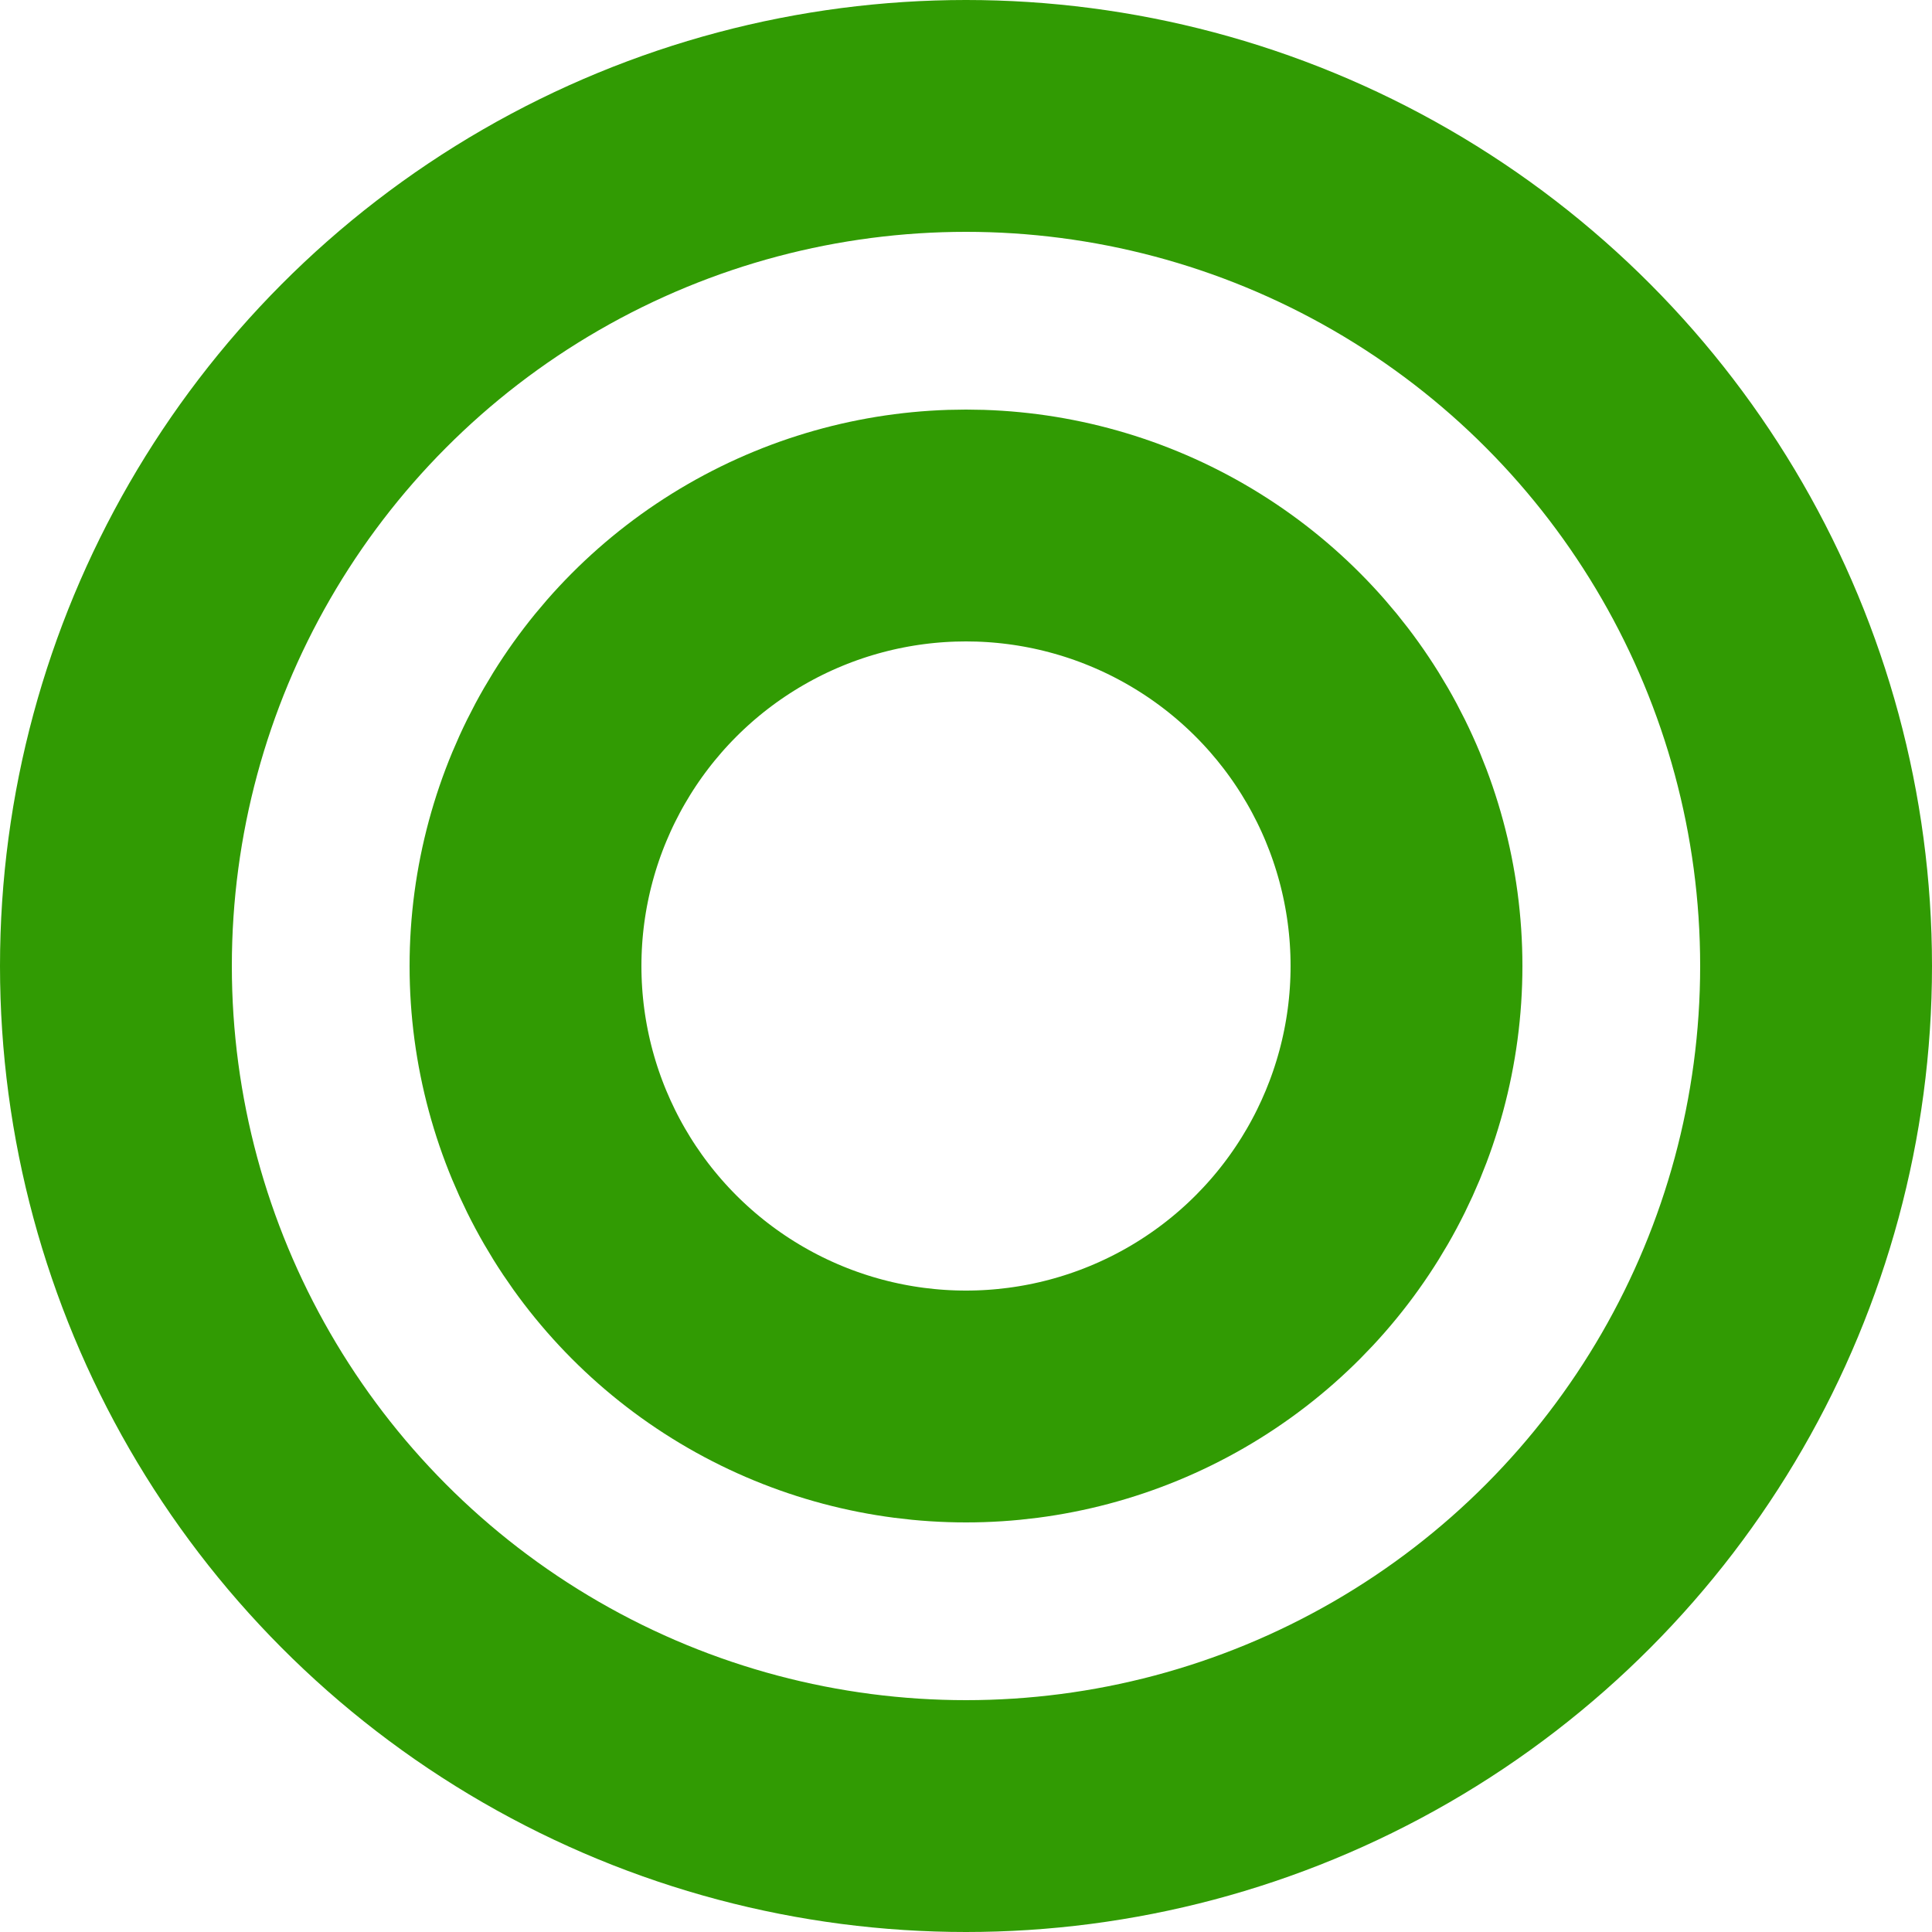
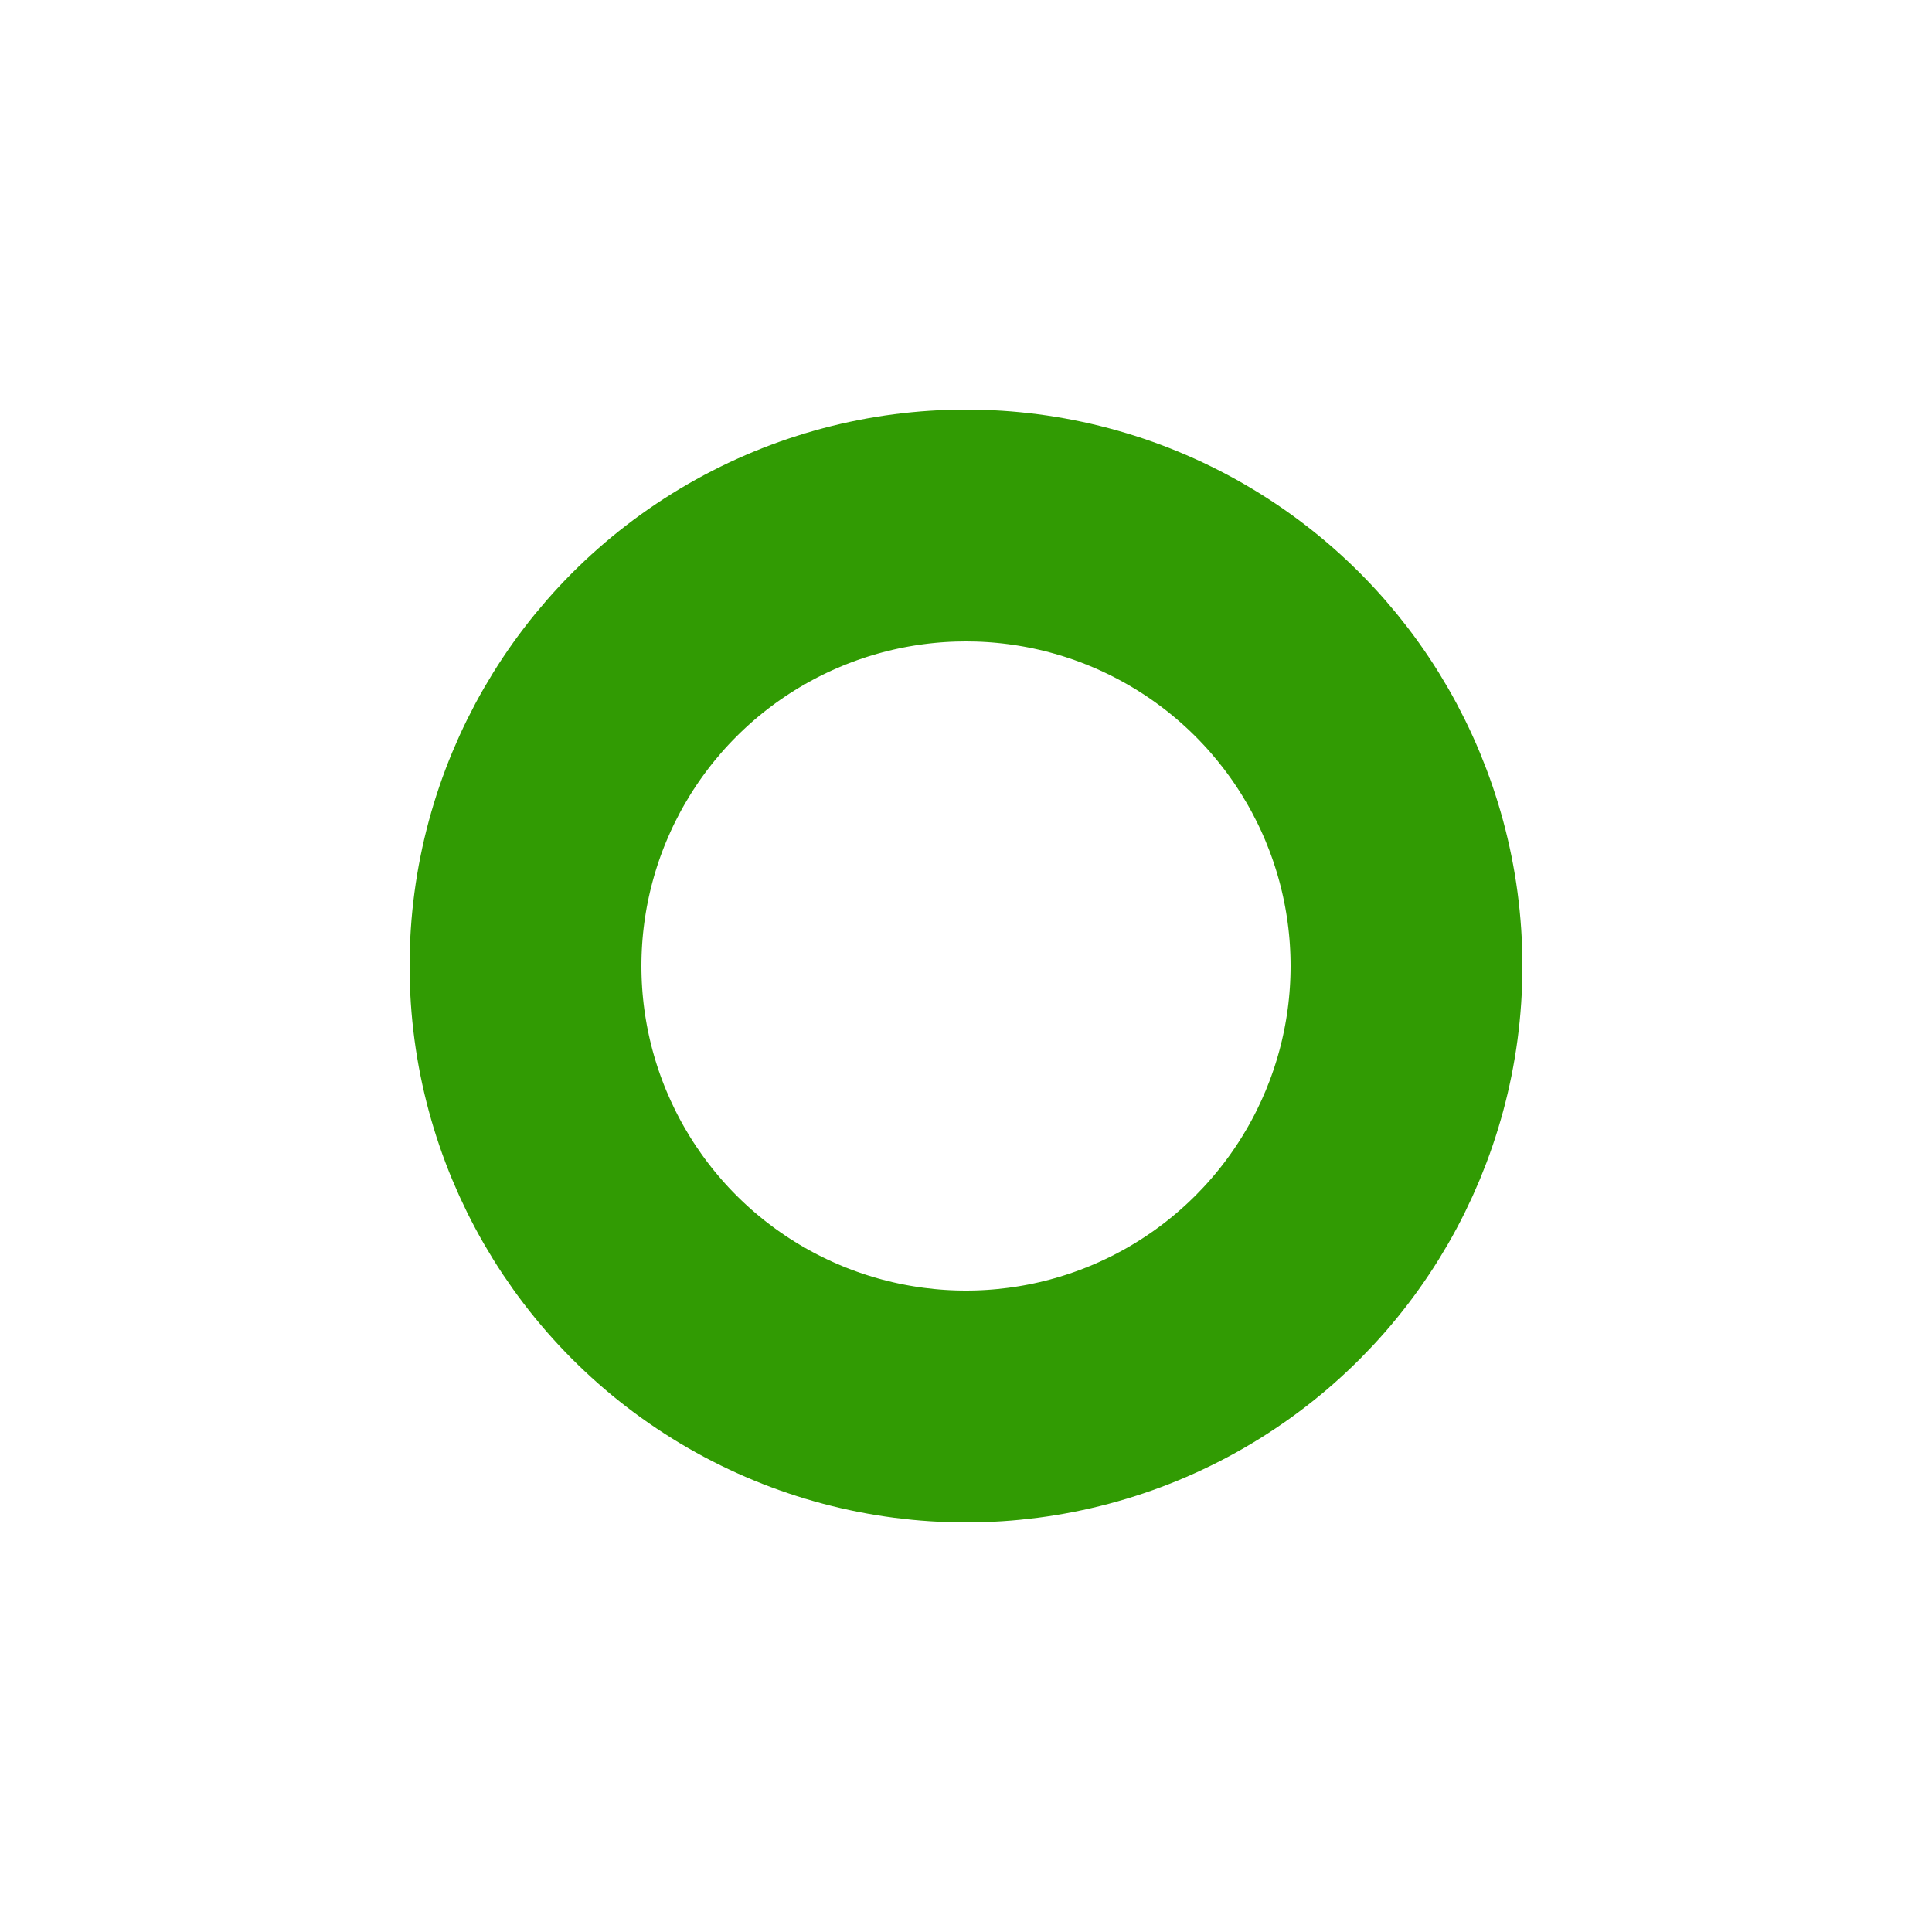
<svg xmlns="http://www.w3.org/2000/svg" version="1.1" viewBox="0 0 500 500">
  <defs>
    <style>
      .cls-1 {
        fill: none;
        stroke: #319b03;
        stroke-miterlimit: 10;
        stroke-width: 60px;
      }
    </style>
  </defs>
  <g id="_レイヤー_1" data-name="レイヤー 1">
-     <circle class="cls-1" cx="250" cy="250" r="220" />
-   </g>
+     </g>
  <g id="_レイヤー_2" data-name="レイヤー 2">
    <circle class="cls-1" cx="250" cy="250" r="114" />
  </g>
</svg>